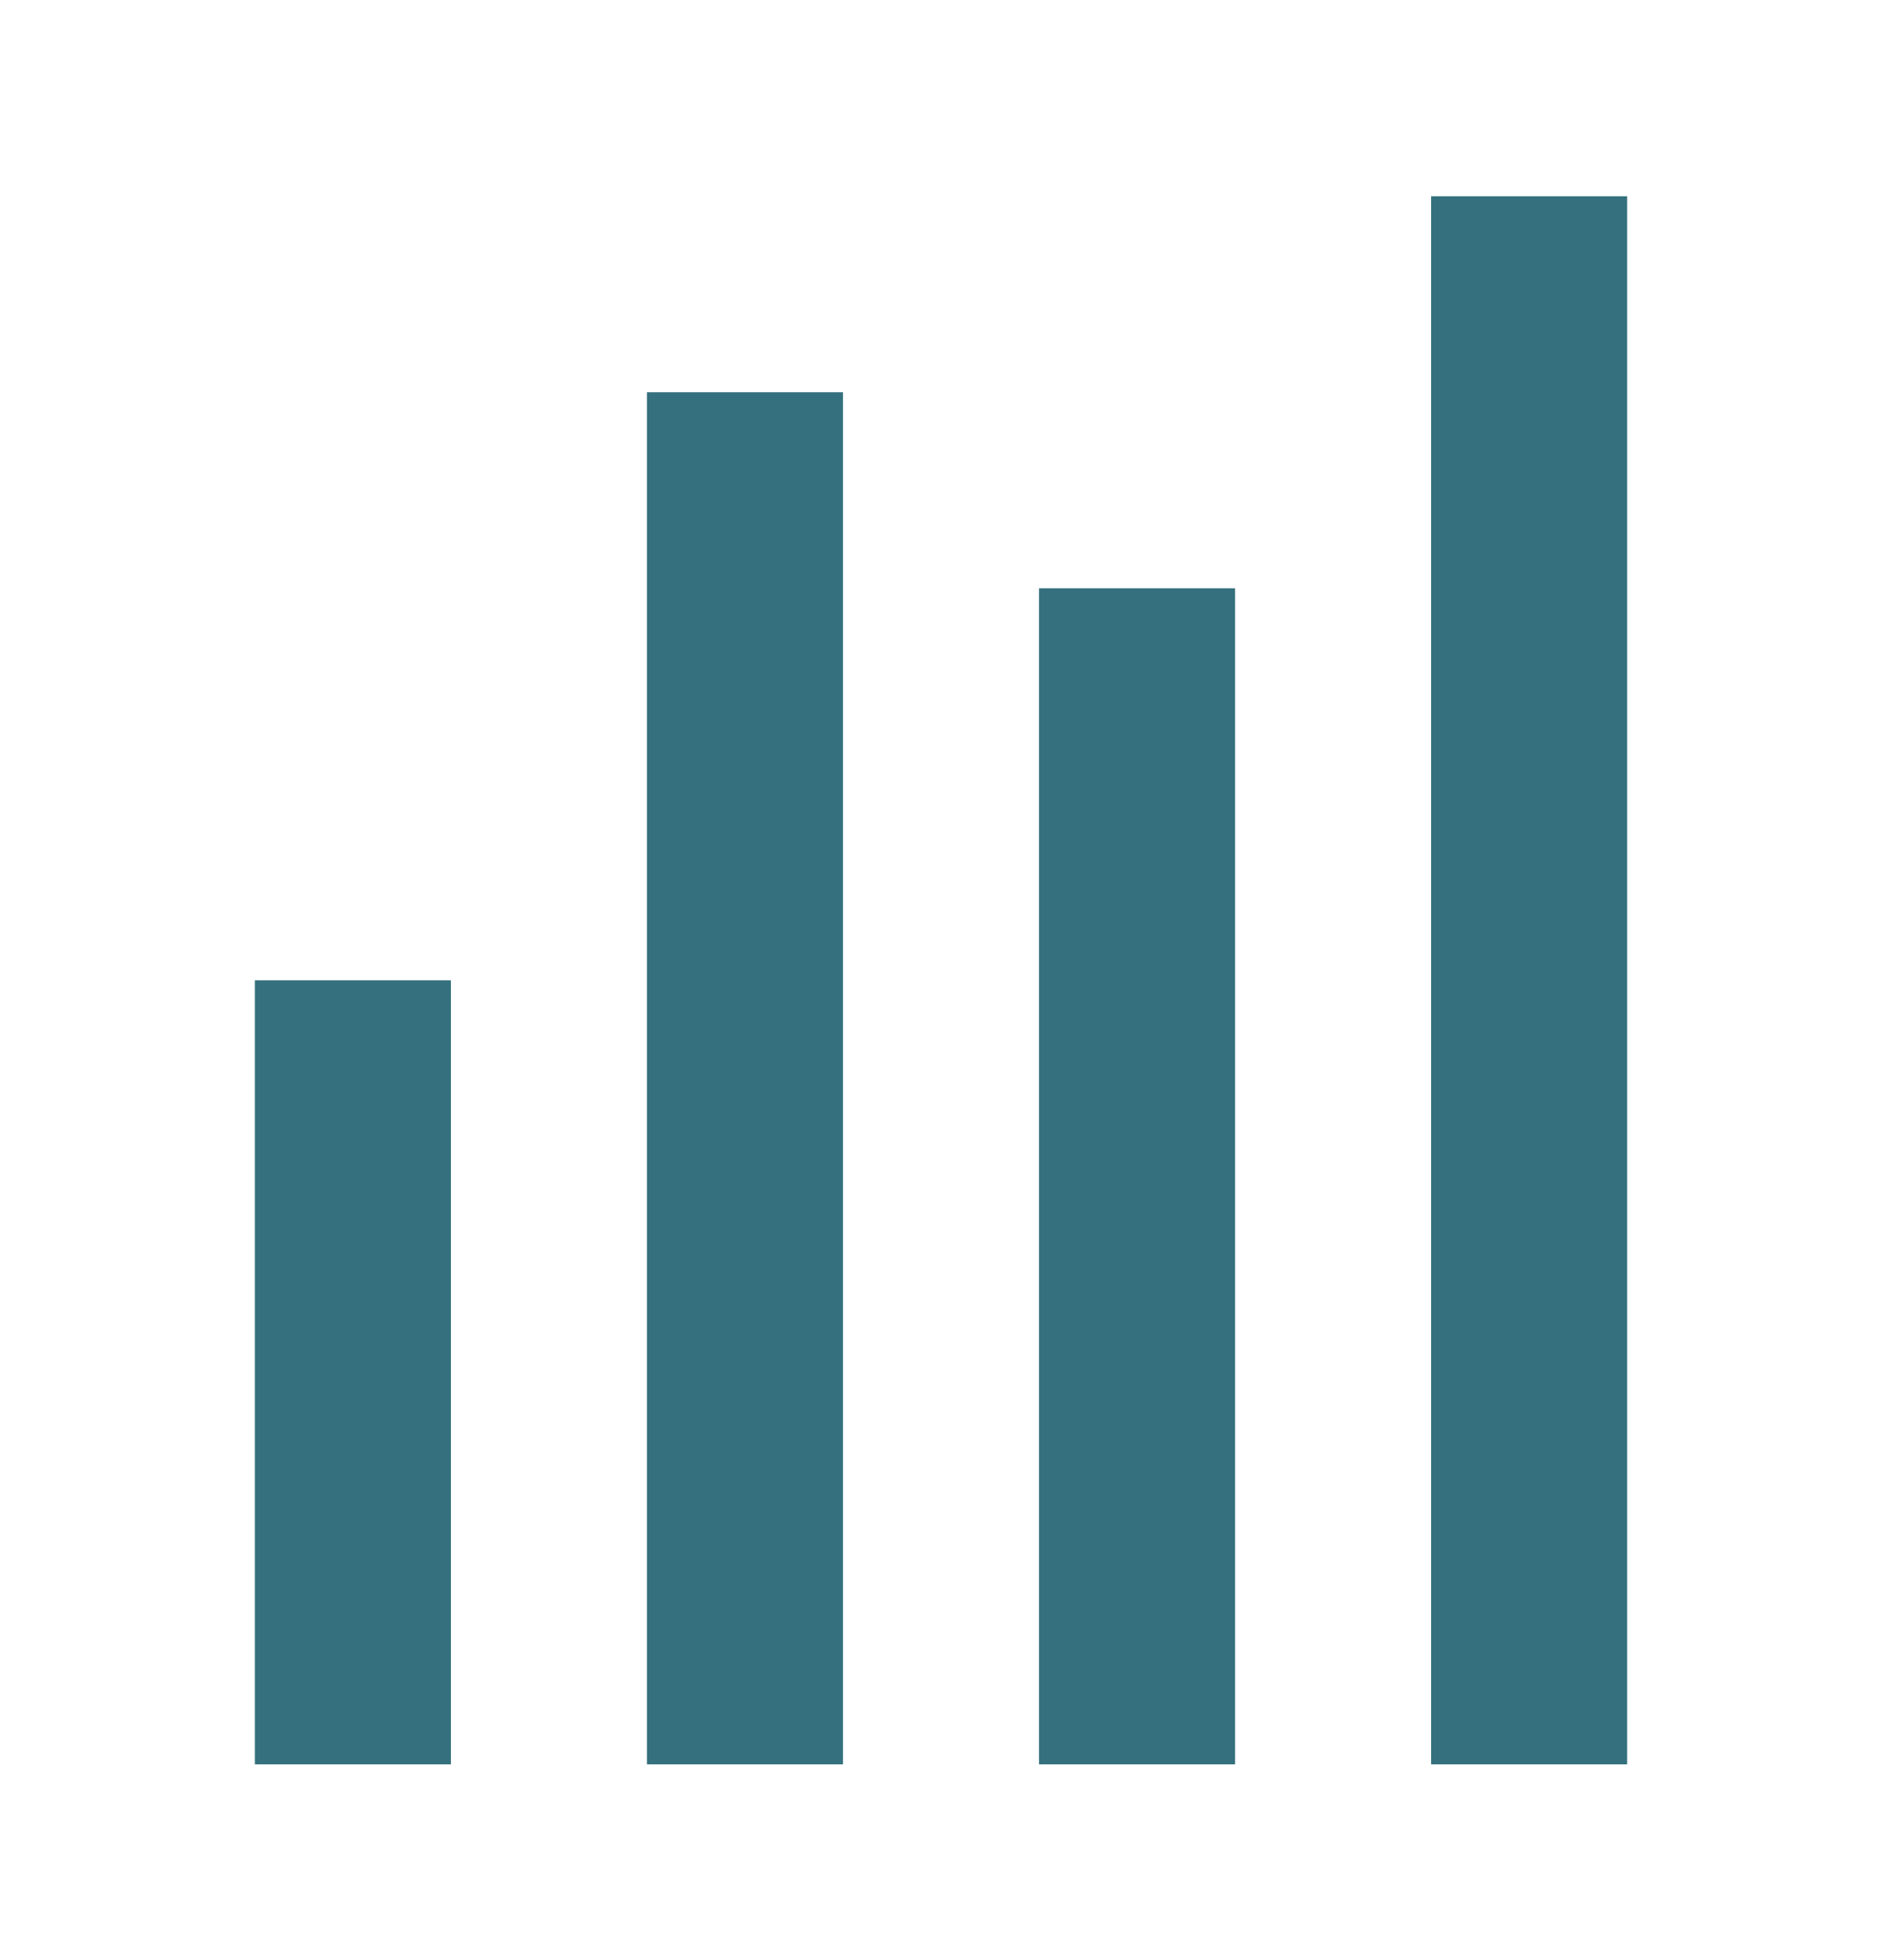
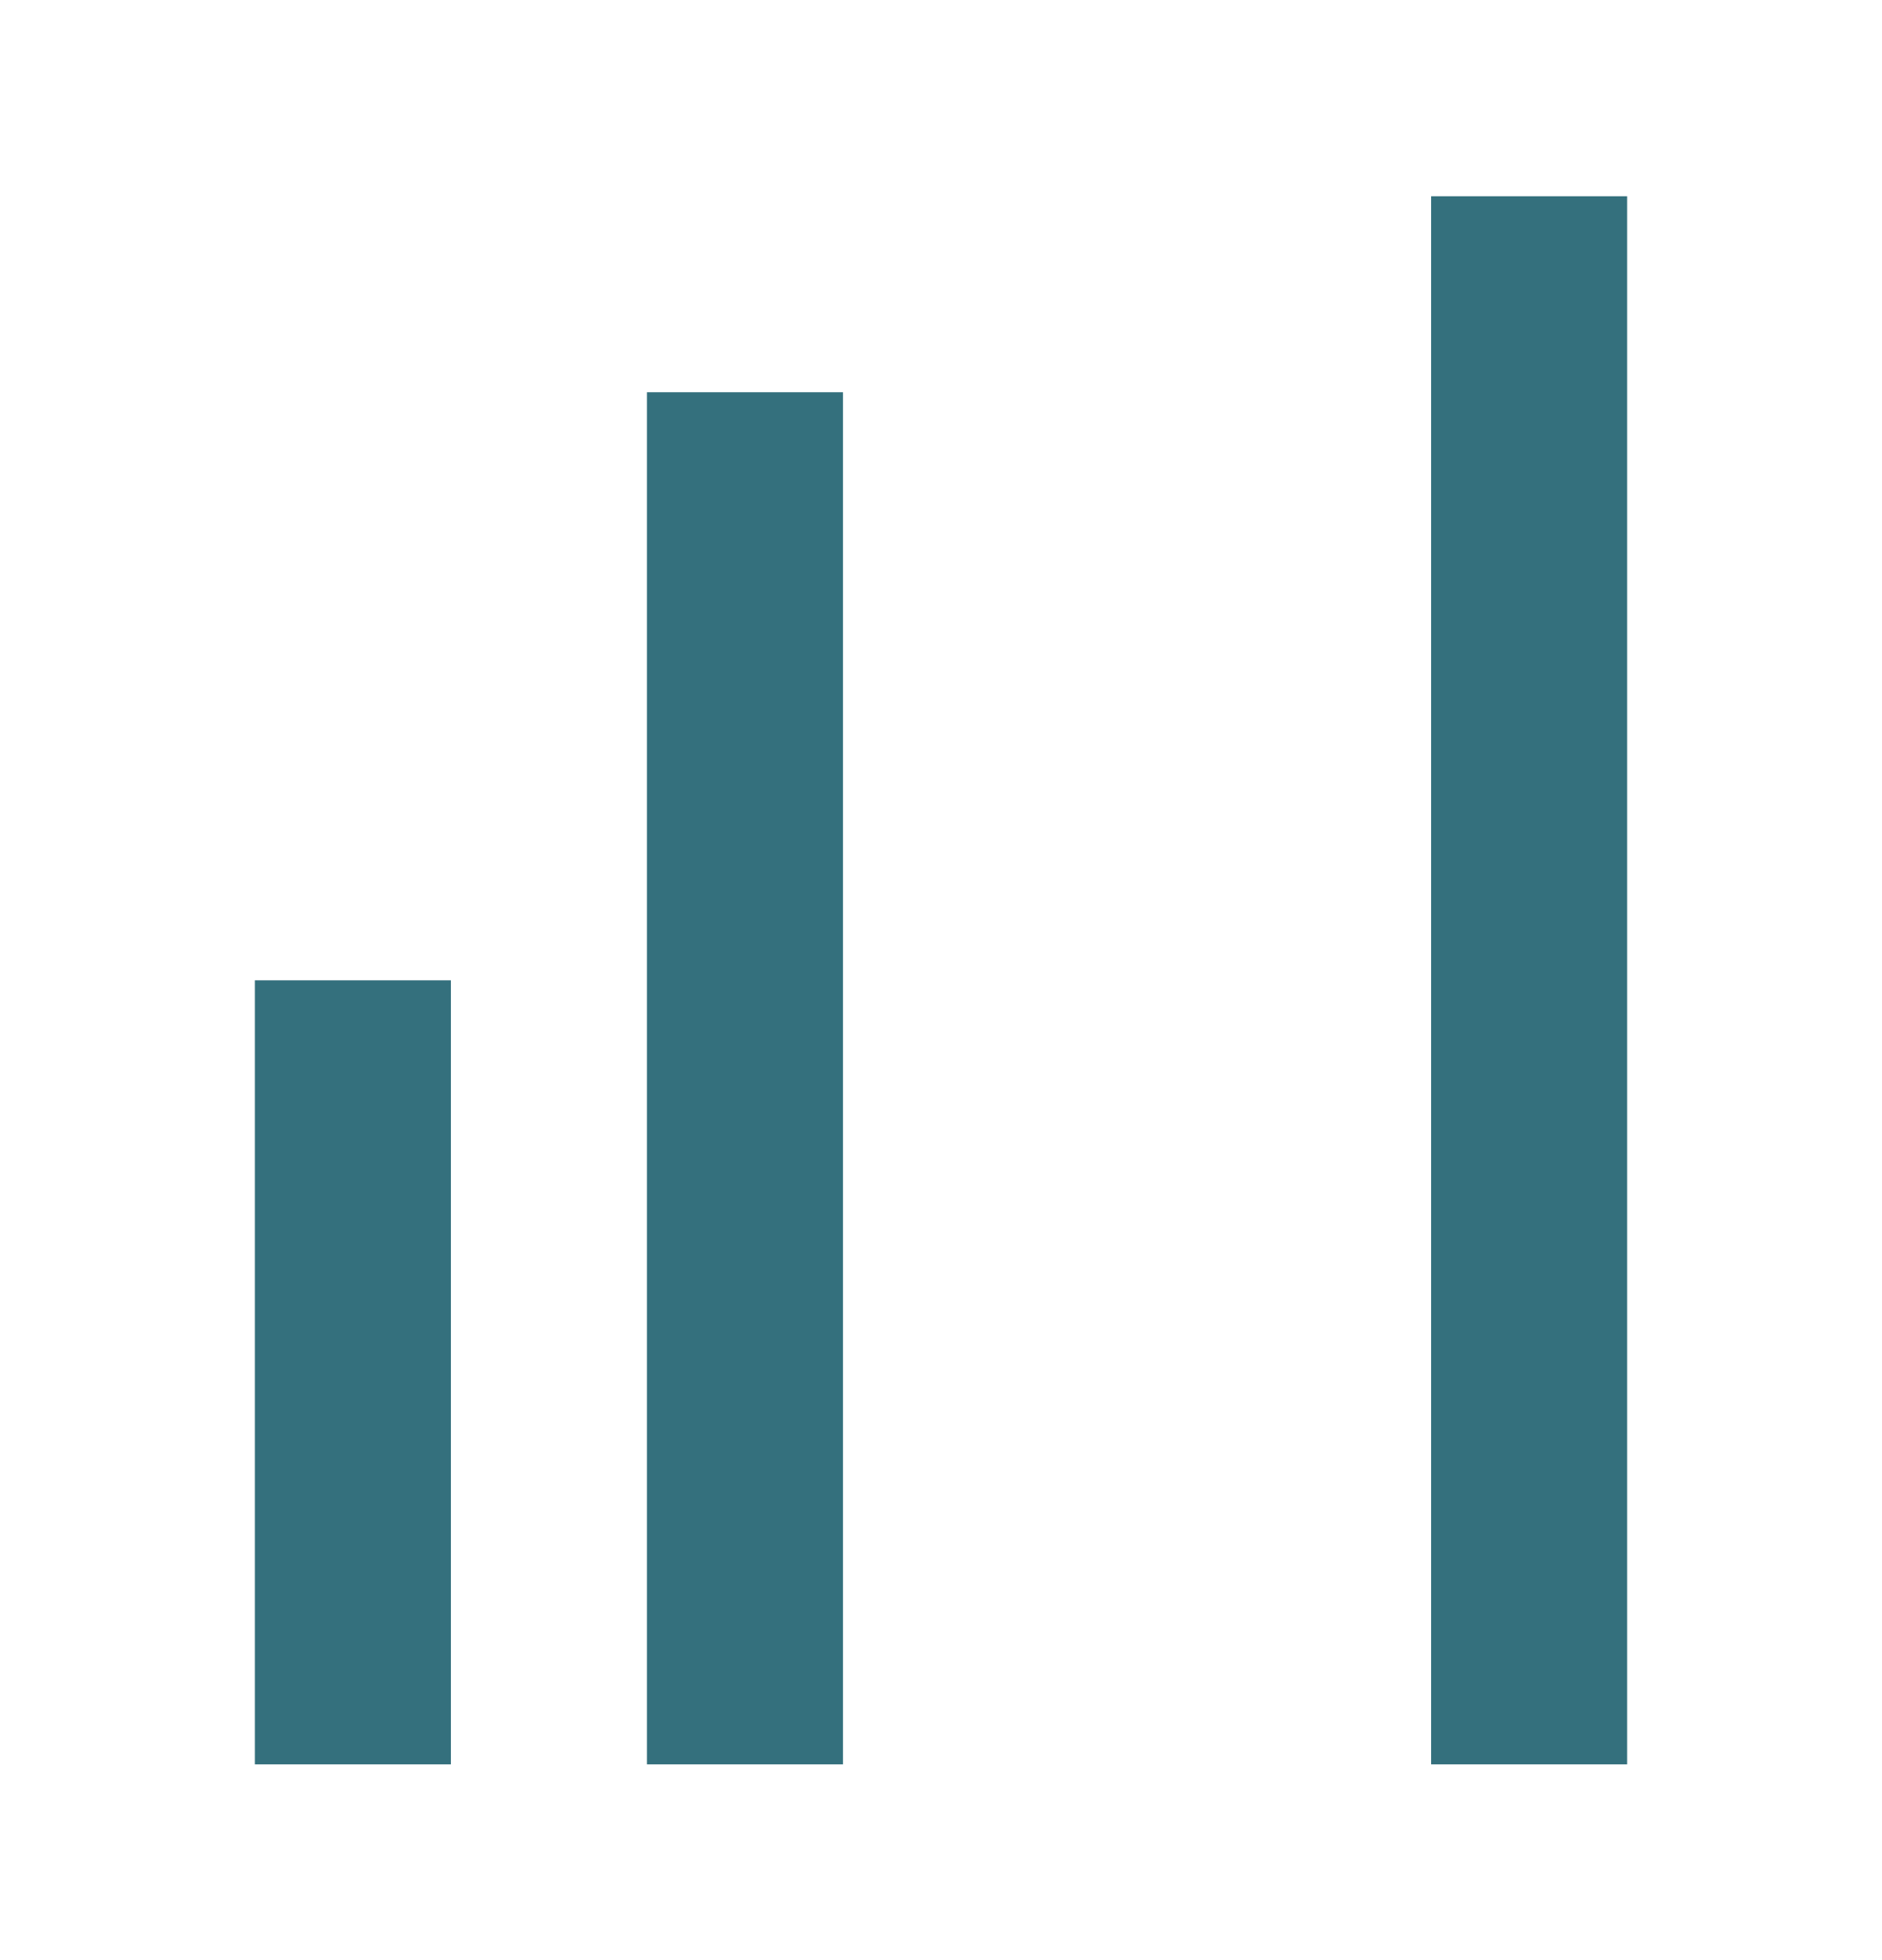
<svg xmlns="http://www.w3.org/2000/svg" width="24" height="25" viewBox="0 0 24 25" fill="none">
-   <path d="M8.25 5.003H10.75V22.503H8.25V5.003ZM13.25 7.503H15.75V22.503H13.25V7.503ZM18.25 2.503H20.75V22.503H18.25V2.503ZM3.25 12.503H5.75V22.503H3.25V12.503Z" fill="#34707D" />
+   <path d="M8.25 5.003H10.75V22.503H8.25V5.003ZM13.25 7.503V22.503H13.25V7.503ZM18.25 2.503H20.75V22.503H18.25V2.503ZM3.25 12.503H5.75V22.503H3.25V12.503Z" fill="#34707D" />
</svg>